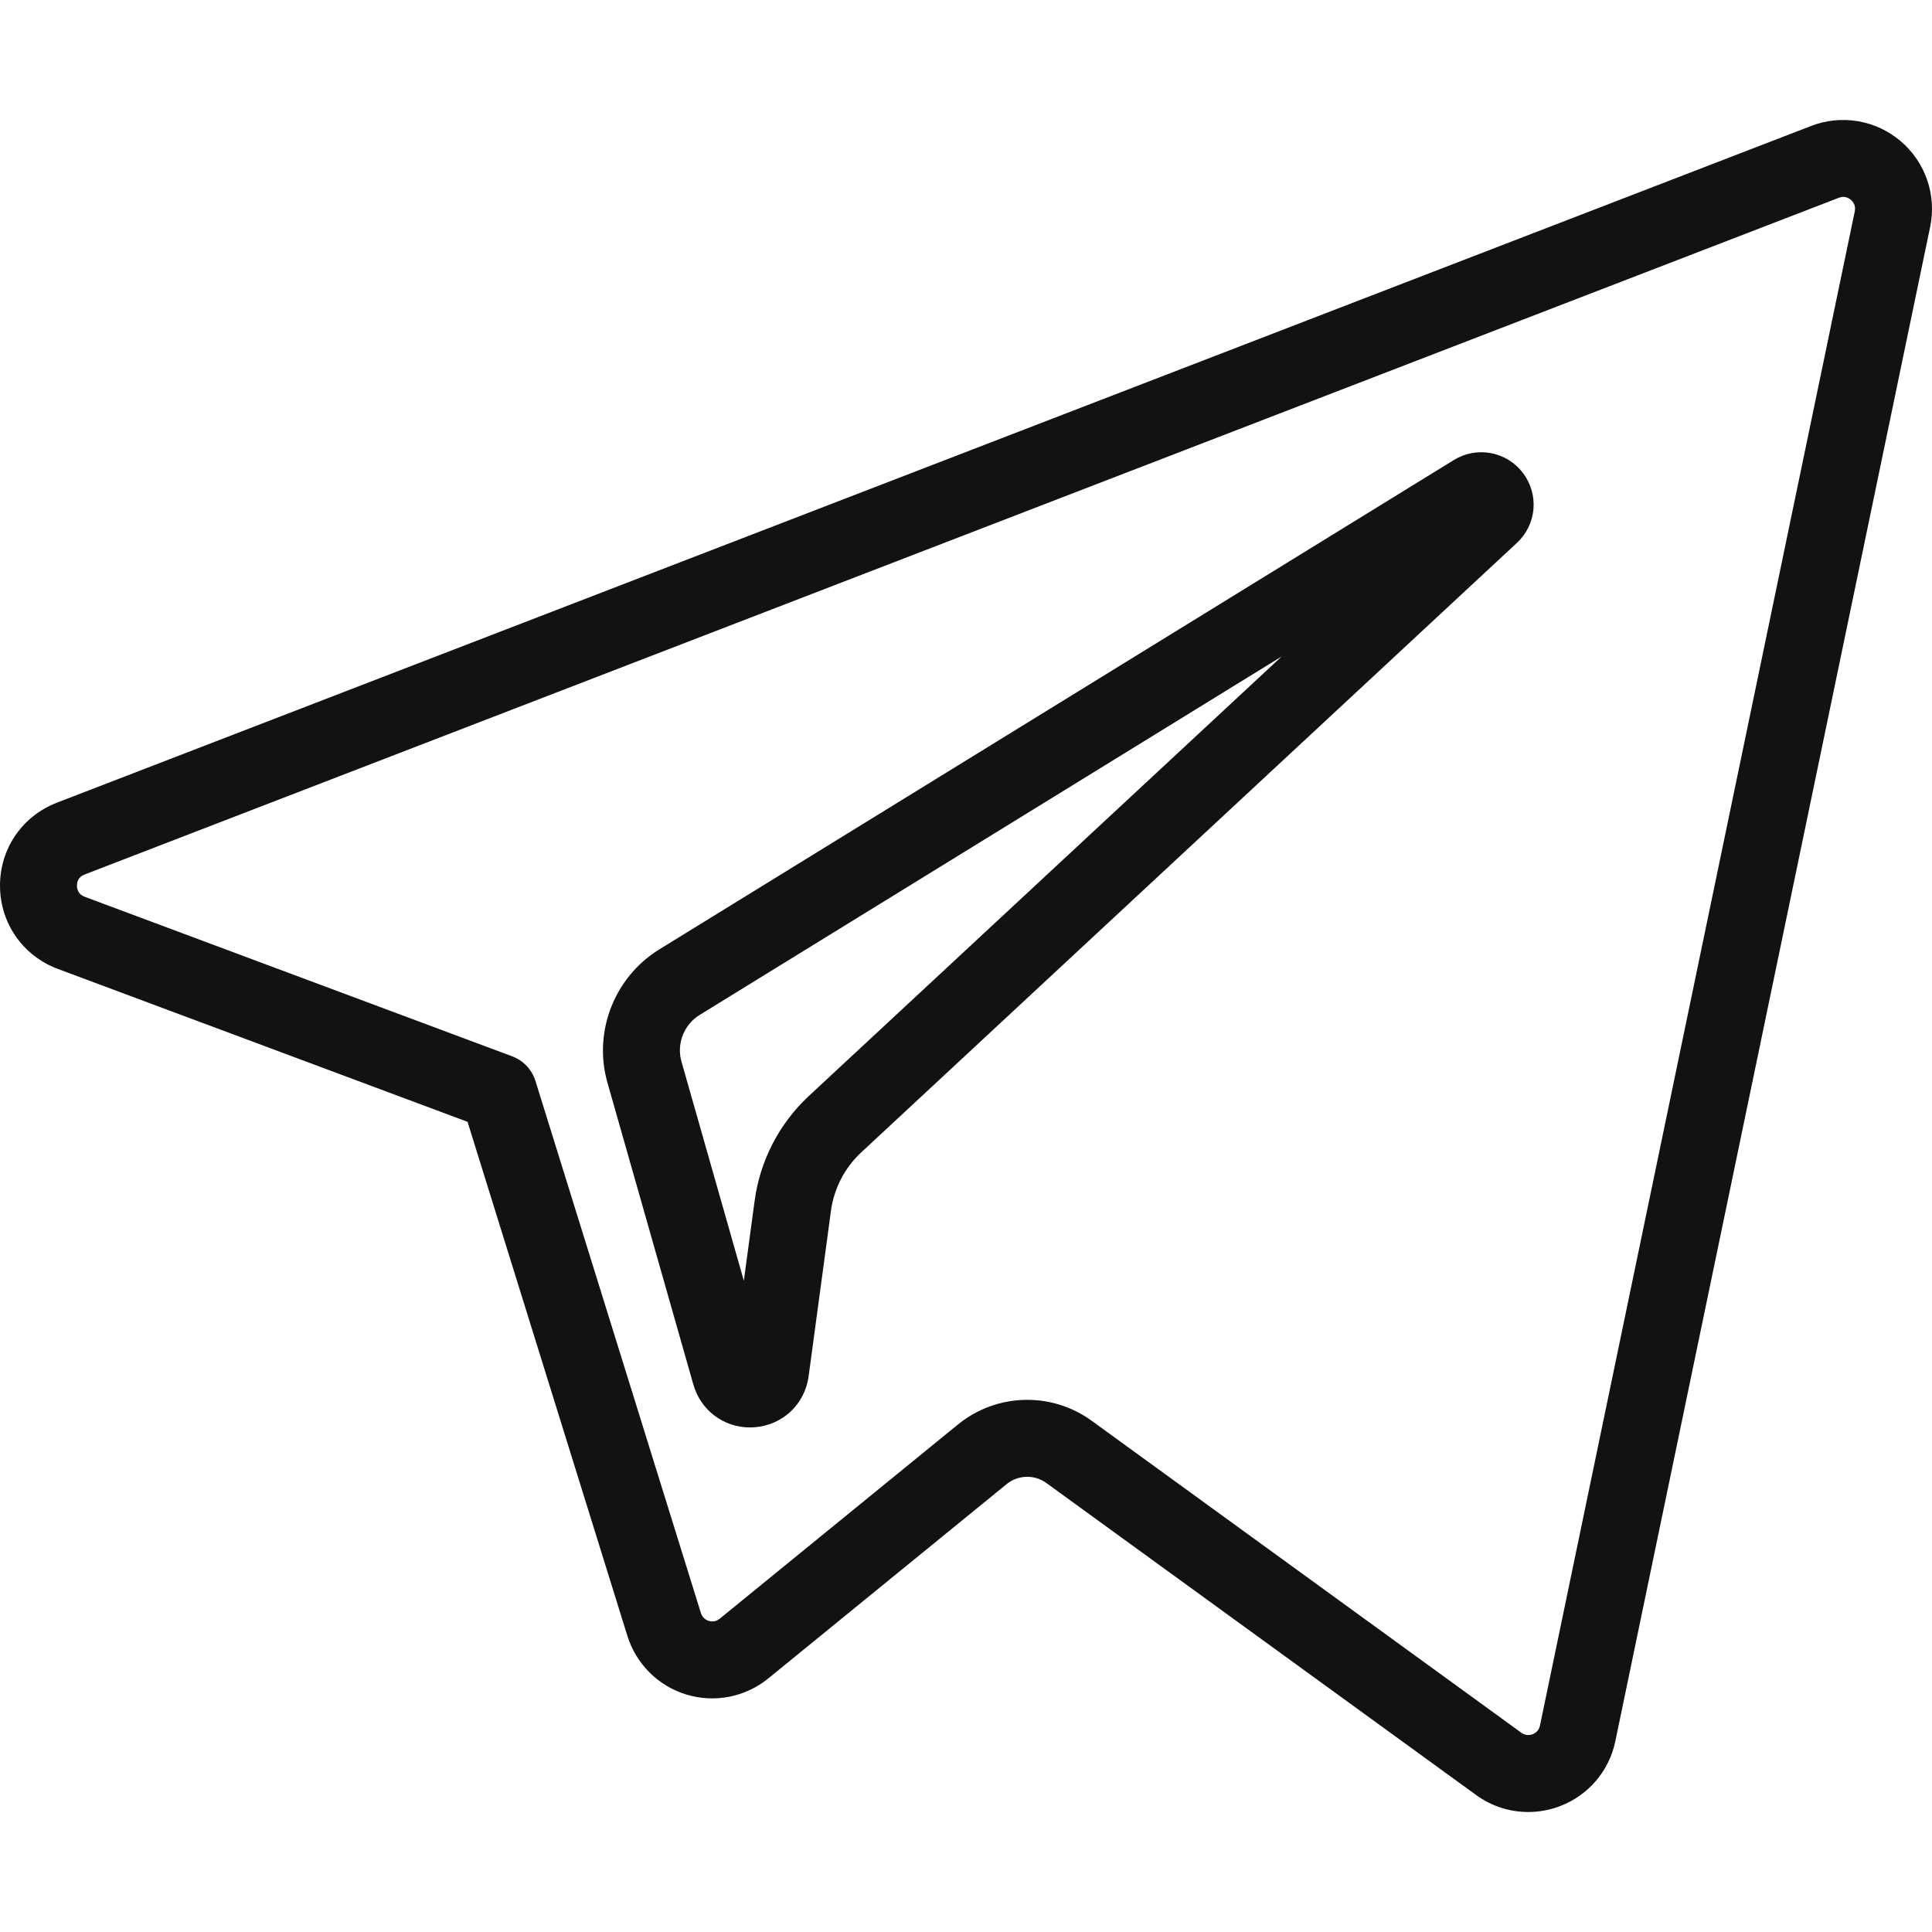
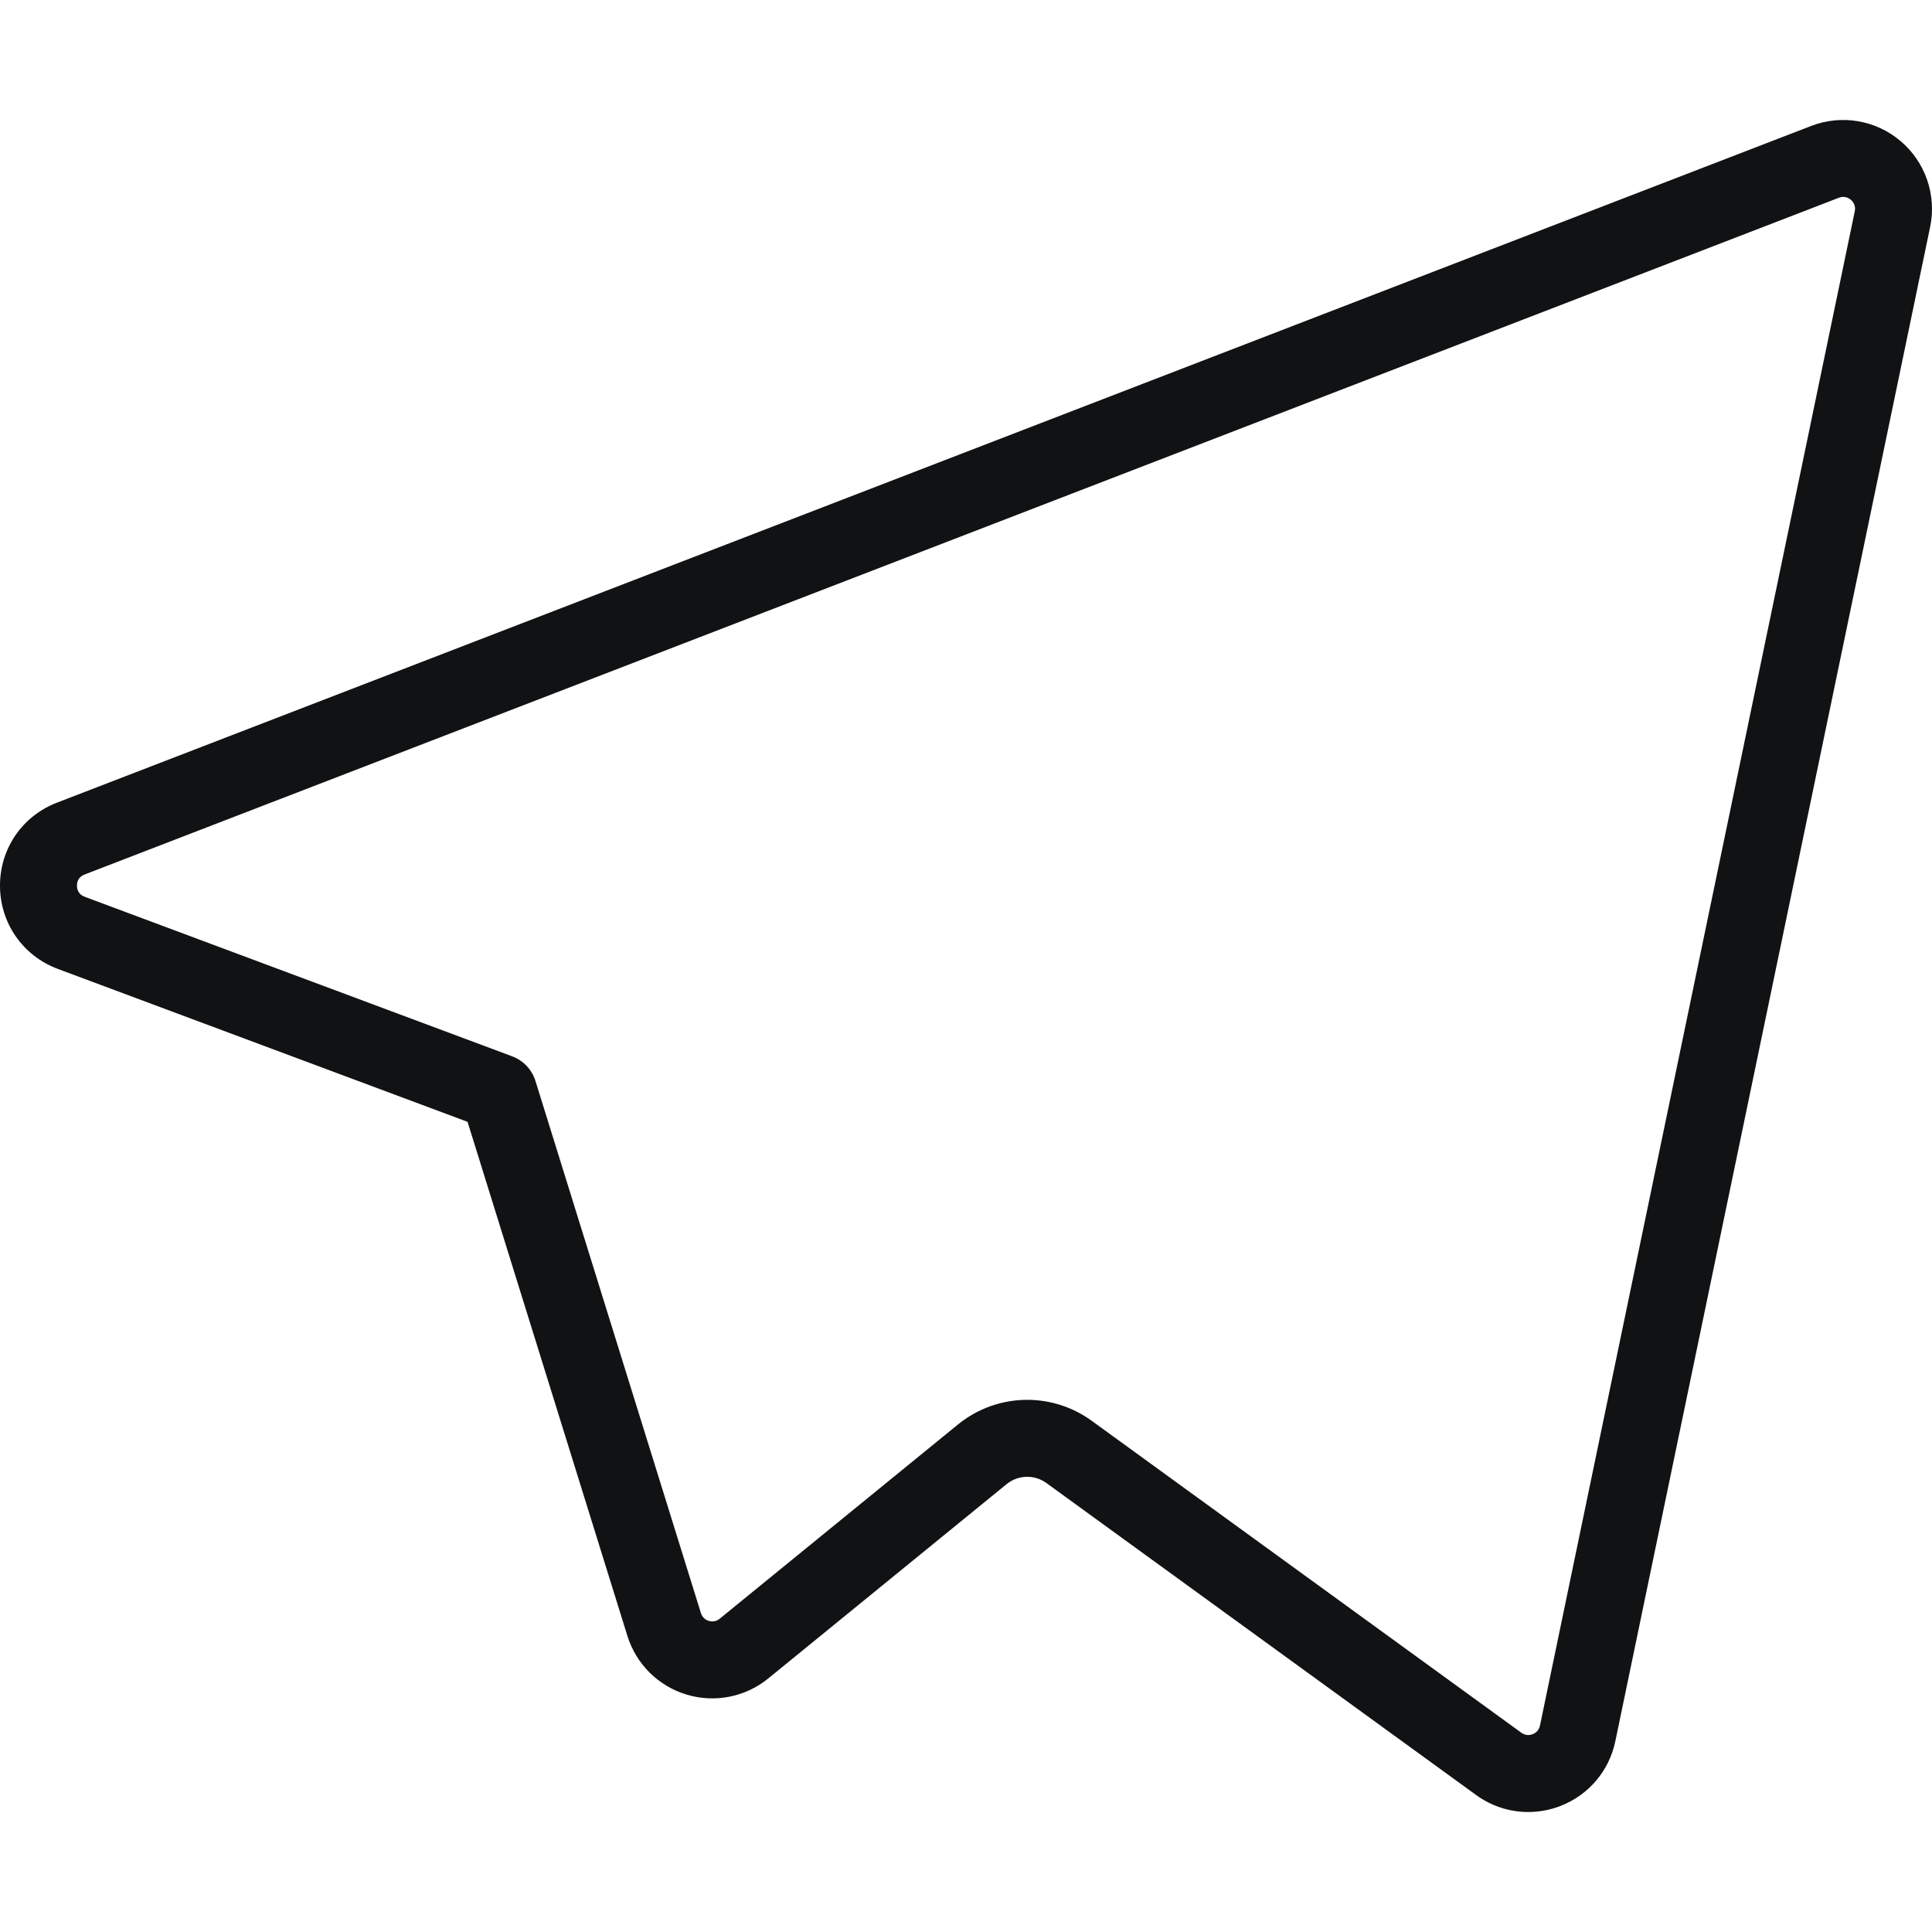
<svg xmlns="http://www.w3.org/2000/svg" width="512" height="512" viewBox="0 0 512 512" fill="none">
  <g clip-path="url(#clip0_2045_27)">
-     <path d="M385.268 121.919L174.699 251.609C162.783 258.965 157.144 273.494 160.983 286.932L183.751 366.932C185.696 373.753 191.766 378.287 198.75 378.287C199.139 378.287 199.532 378.273 199.926 378.244C207.392 377.702 213.3 372.141 214.293 364.729L220.213 320.863C221.02 314.945 223.846 309.487 228.214 305.413L401.979 143.889C404.511 141.555 406.08 138.36 406.38 134.93C406.679 131.499 405.687 128.081 403.597 125.344C401.519 122.591 398.487 120.714 395.096 120.08C391.705 119.447 388.2 120.102 385.268 121.919ZM214.32 290.478C206.5 297.769 201.44 307.539 199.997 318.133L197.126 339.411L180.599 281.339C179.256 276.635 181.234 271.548 185.404 268.974L339.662 173.967L214.32 290.478Z" fill="#111213" />
-     <path d="M503.67 37.382C500.445 34.645 496.542 32.829 492.371 32.124C488.201 31.419 483.917 31.852 479.972 33.377L15.08 212.719C5.873 216.27 -0.047 224.939 -2.73598e-05 234.804C0.048 244.678 6.055 253.299 15.316 256.769L123.906 297.298L166.265 433.523C167.406 437.206 169.435 440.552 172.173 443.267C174.911 445.981 178.275 447.981 181.968 449.089C185.655 450.201 189.559 450.39 193.336 449.638C197.113 448.887 200.648 447.218 203.628 444.779L266.768 393.306C268.245 392.104 270.078 391.423 271.982 391.369C273.886 391.316 275.754 391.893 277.296 393.011L391.179 475.692C395.193 478.621 400.033 480.2 405.002 480.203C407.915 480.201 410.803 479.66 413.519 478.607C421.005 475.712 426.449 469.295 428.079 461.444L511.508 60.135C512.368 55.988 512.095 51.686 510.715 47.682C509.336 43.677 506.902 40.119 503.67 37.382ZM491.536 55.99L408.108 457.298C407.806 458.748 406.762 459.351 406.166 459.582C405.566 459.814 404.381 460.071 403.169 459.189L289.282 376.504C284.325 372.905 278.356 370.968 272.23 370.973C265.546 370.968 259.065 373.271 253.883 377.492L190.729 428.977C189.605 429.897 188.438 429.733 187.844 429.554C187.246 429.374 186.179 428.864 185.745 427.468L141.9 286.462C141.437 284.975 140.641 283.614 139.571 282.483C138.501 281.351 137.186 280.48 135.727 279.935L22.462 237.662C20.766 237.027 20.405 235.704 20.4 234.705C20.395 233.715 20.743 232.398 22.423 231.75L487.316 52.409L487.324 52.406C488.834 51.823 489.951 52.493 490.483 52.943C491.017 53.398 491.867 54.398 491.536 55.99Z" fill="#111213" />
+     <path d="M503.67 37.382C500.445 34.645 496.542 32.829 492.371 32.124C488.201 31.419 483.917 31.852 479.972 33.377L15.08 212.719C5.873 216.27 -0.047 224.939 -2.73598e-05 234.804C0.048 244.678 6.055 253.299 15.316 256.769L123.906 297.298L166.265 433.523C167.406 437.206 169.435 440.552 172.173 443.267C174.911 445.981 178.275 447.981 181.968 449.089C185.655 450.201 189.559 450.39 193.336 449.638C197.113 448.887 200.648 447.218 203.628 444.779L266.768 393.306C268.245 392.104 270.078 391.423 271.982 391.369C273.886 391.316 275.754 391.893 277.296 393.011L391.179 475.692C395.193 478.621 400.033 480.2 405.002 480.203C407.915 480.201 410.803 479.66 413.519 478.607C421.005 475.712 426.449 469.295 428.079 461.444L511.508 60.135C512.368 55.988 512.095 51.686 510.715 47.682C509.336 43.677 506.902 40.119 503.67 37.382ZM491.536 55.99L408.108 457.298C407.806 458.748 406.762 459.351 406.166 459.582C405.566 459.814 404.381 460.071 403.169 459.189L289.282 376.504C284.325 372.905 278.356 370.968 272.23 370.973C265.546 370.968 259.065 373.271 253.883 377.492L190.729 428.977C189.605 429.897 188.438 429.733 187.844 429.554C187.246 429.374 186.179 428.864 185.745 427.468L141.9 286.462C141.437 284.975 140.641 283.614 139.571 282.483C138.501 281.351 137.186 280.48 135.727 279.935L22.462 237.662C20.766 237.027 20.405 235.704 20.4 234.705C20.395 233.715 20.743 232.398 22.423 231.75L487.316 52.409L487.324 52.406C488.834 51.823 489.951 52.493 490.483 52.943C491.017 53.398 491.867 54.398 491.536 55.99" fill="#111213" />
  </g>
  <defs>
    <clipPath id="clip0_2045_27">
      <rect width="512" height="512" fill="white" />
    </clipPath>
  </defs>
</svg>